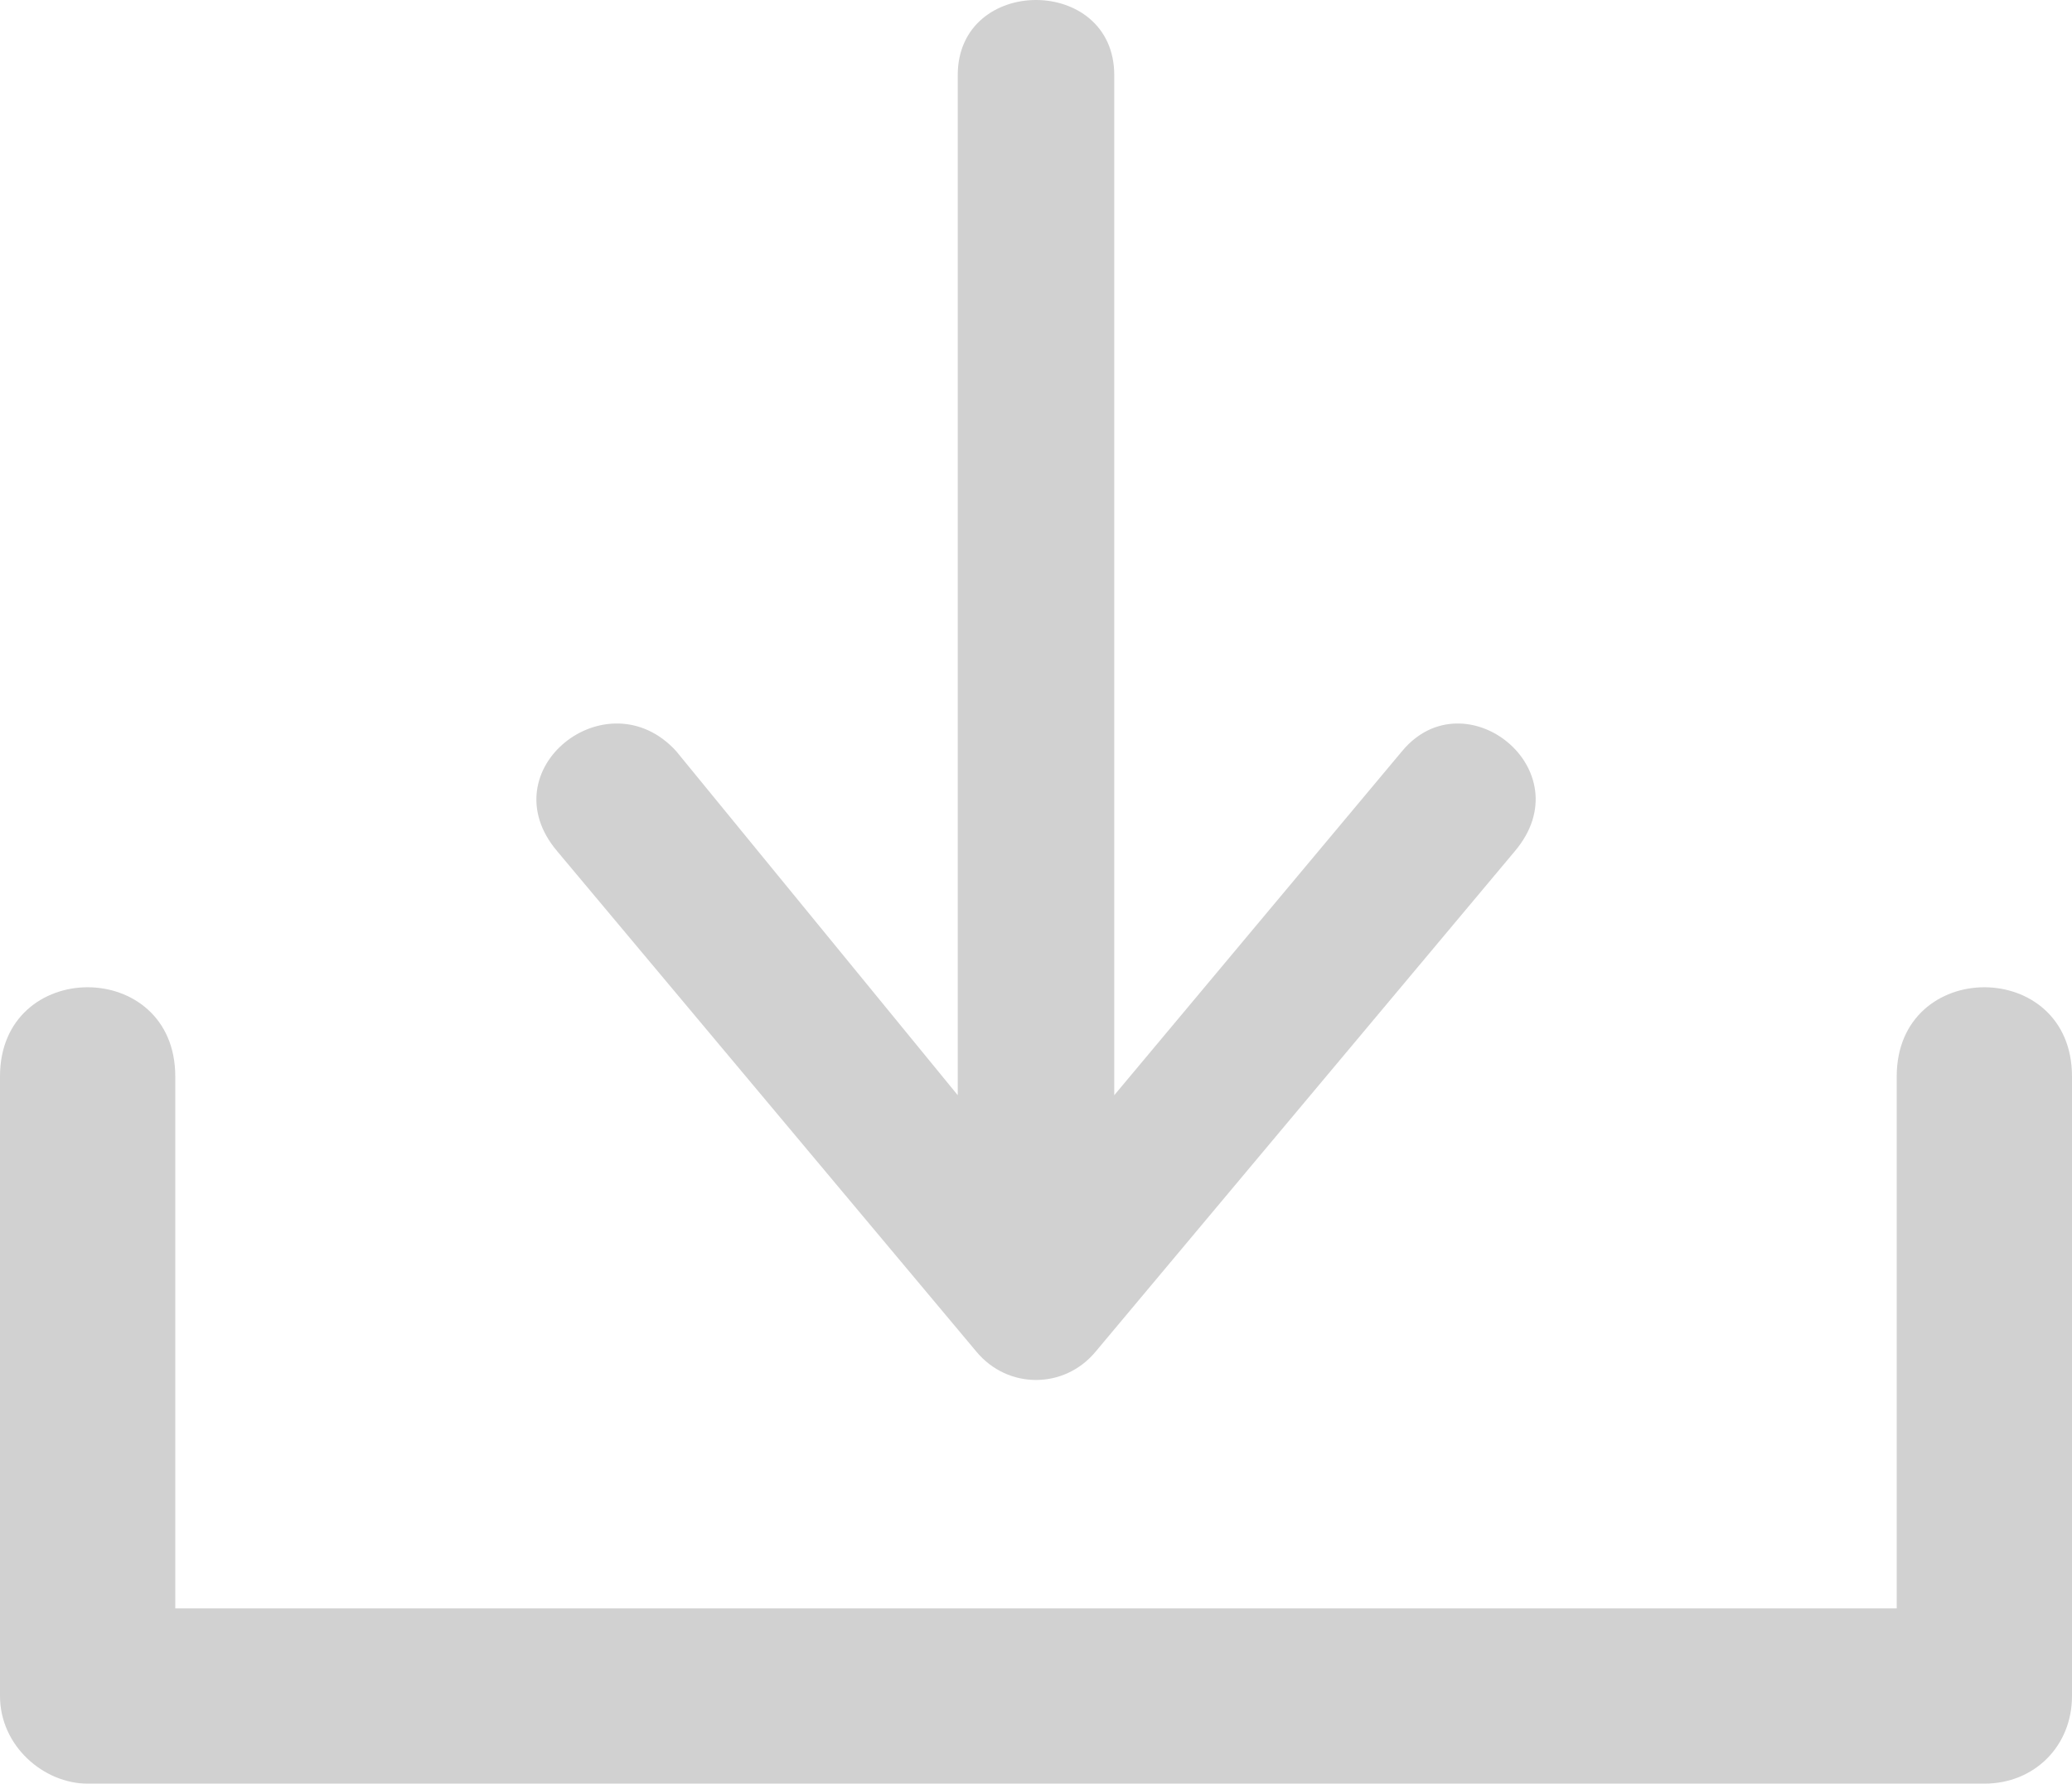
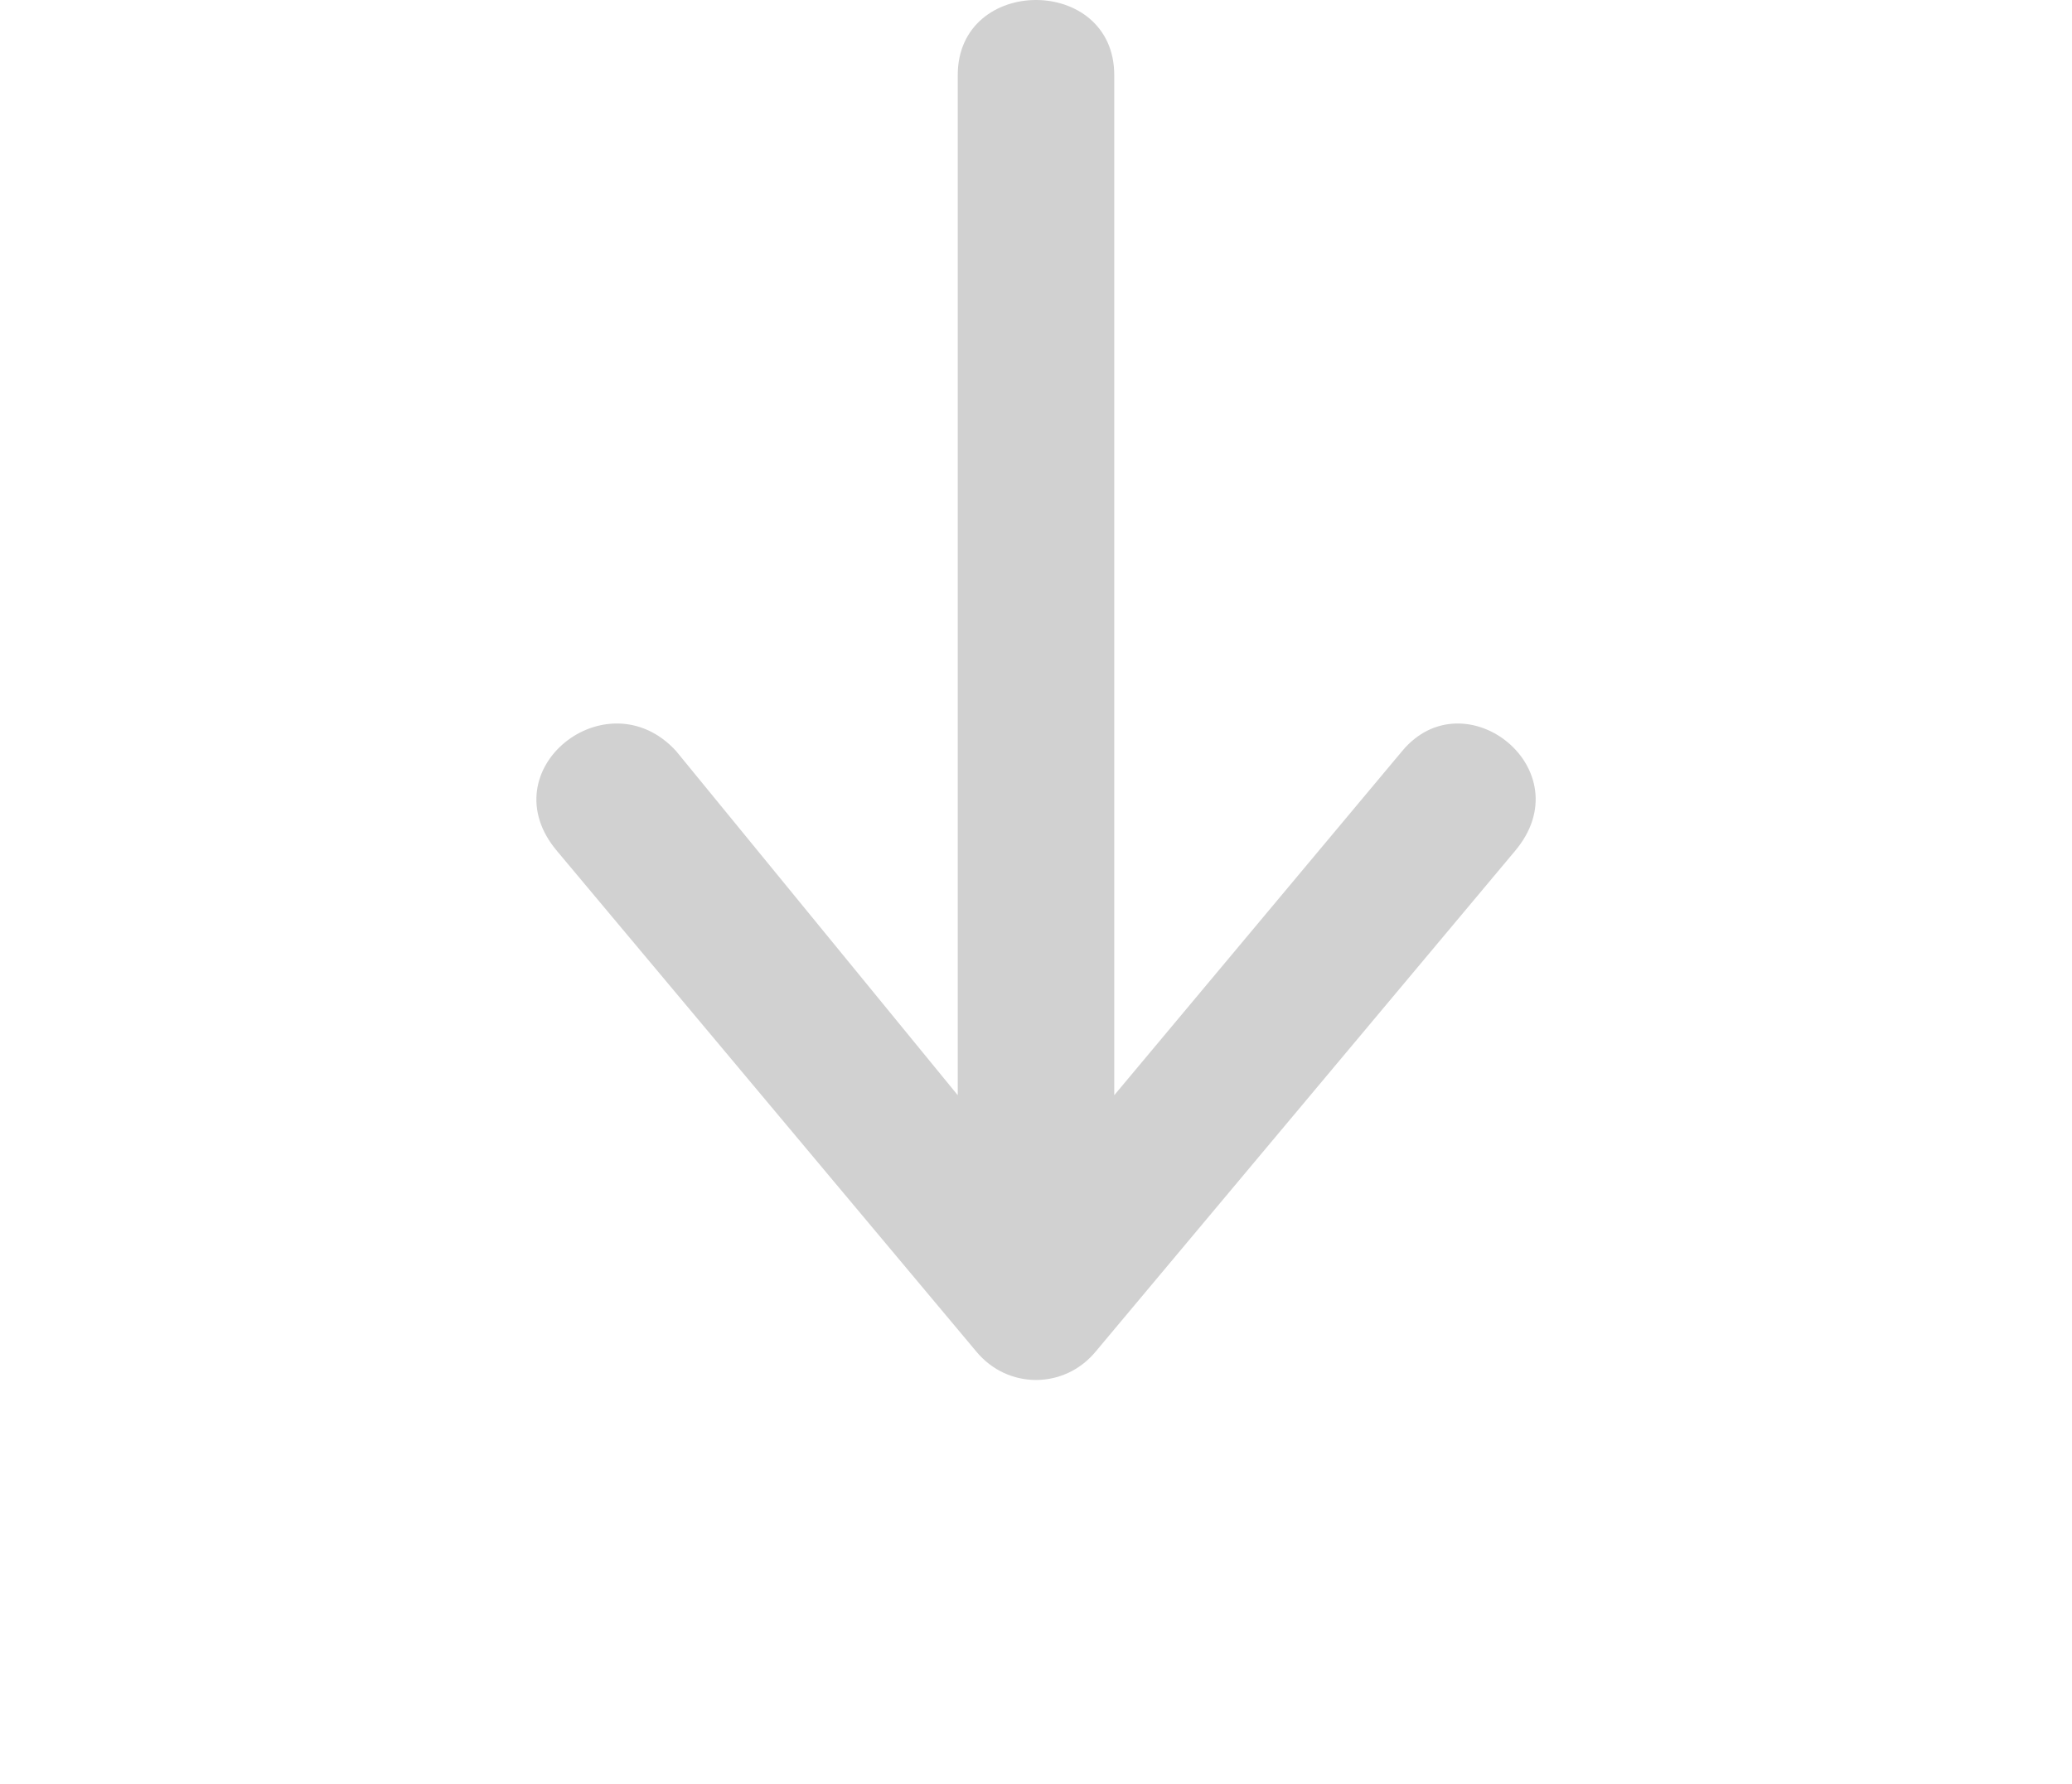
<svg xmlns="http://www.w3.org/2000/svg" xml:space="preserve" version="1.1" style="shape-rendering:geometricPrecision;text-rendering:geometricPrecision;image-rendering:optimizeQuality;fill:url(#CerosGradient_idfa4469f7c);" viewBox="0 0 331 285" x="0px" y="0px" fill-rule="evenodd" clip-rule="evenodd" aria-hidden="true" width="331px" height="285px">
  <defs>
    <linearGradient class="cerosgradient" data-cerosgradient="true" id="CerosGradient_idfa4469f7c" gradientUnits="userSpaceOnUse" x1="50%" y1="100%" x2="50%" y2="0%">
      <stop offset="0%" stop-color="#D1D1D1" />
      <stop offset="100%" stop-color="#D1D1D1" />
    </linearGradient>
    <linearGradient />
    <style type="text/css">
   
    .fil0-id1600ed4b3-68136bf23339f{fill:black}
   
  </style>
  </defs>
  <g>
    <path class="fil0-id1600ed4b3-68136bf23339f" d="M178 12l0 163 46 -55c10,-12 29,3 18,16l-67 80c-5,6 -14,6 -19,0l-67 -80c-11,-13 8,-28 19,-16l45 55 0 -163c0,-16 25,-16 25,0z" style="fill:url(#CerosGradient_idfa4469f7c);" />
-     <path class="fil0-id1600ed4b3-68136bf23339f" d="M303 257l-275 0 0 -85c0,-19 -28,-19 -28,0l0 99c0,8 7,14 14,14l303 0c8,0 14,-6 14,-14l0 -99c0,-19 -28,-19 -28,0l0 85z" style="fill:url(#CerosGradient_idfa4469f7c);" />
  </g>
</svg>